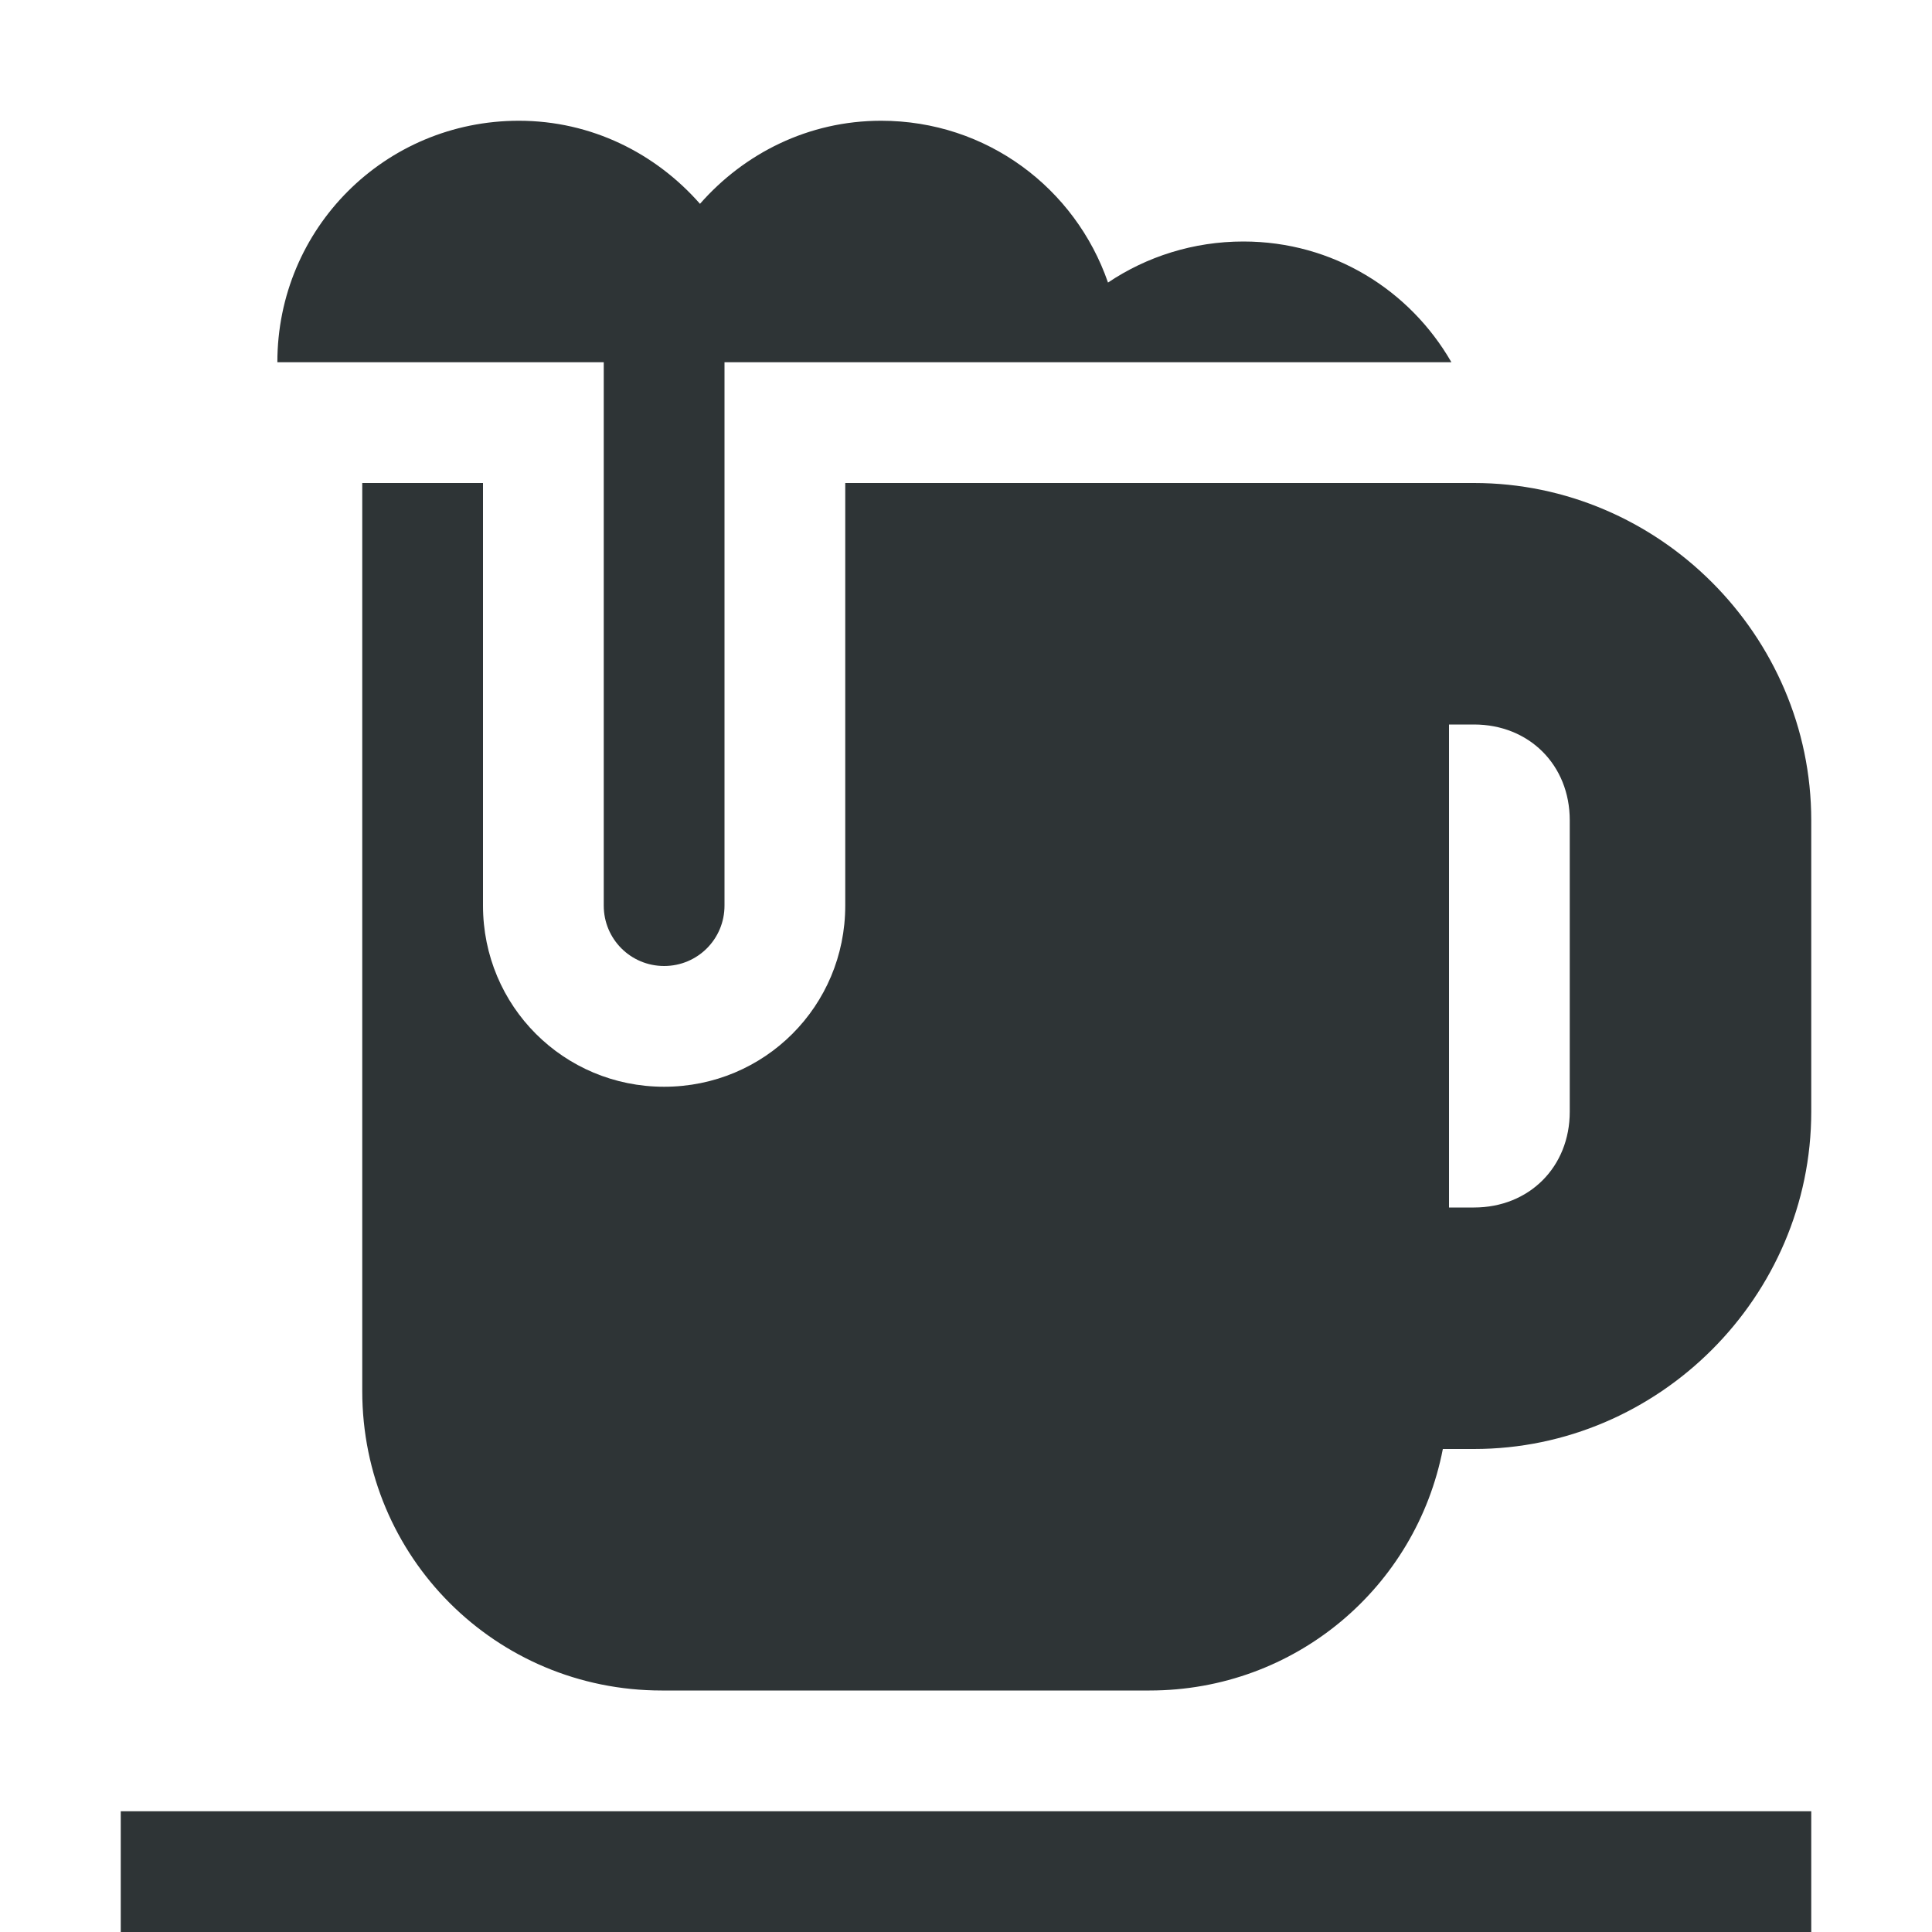
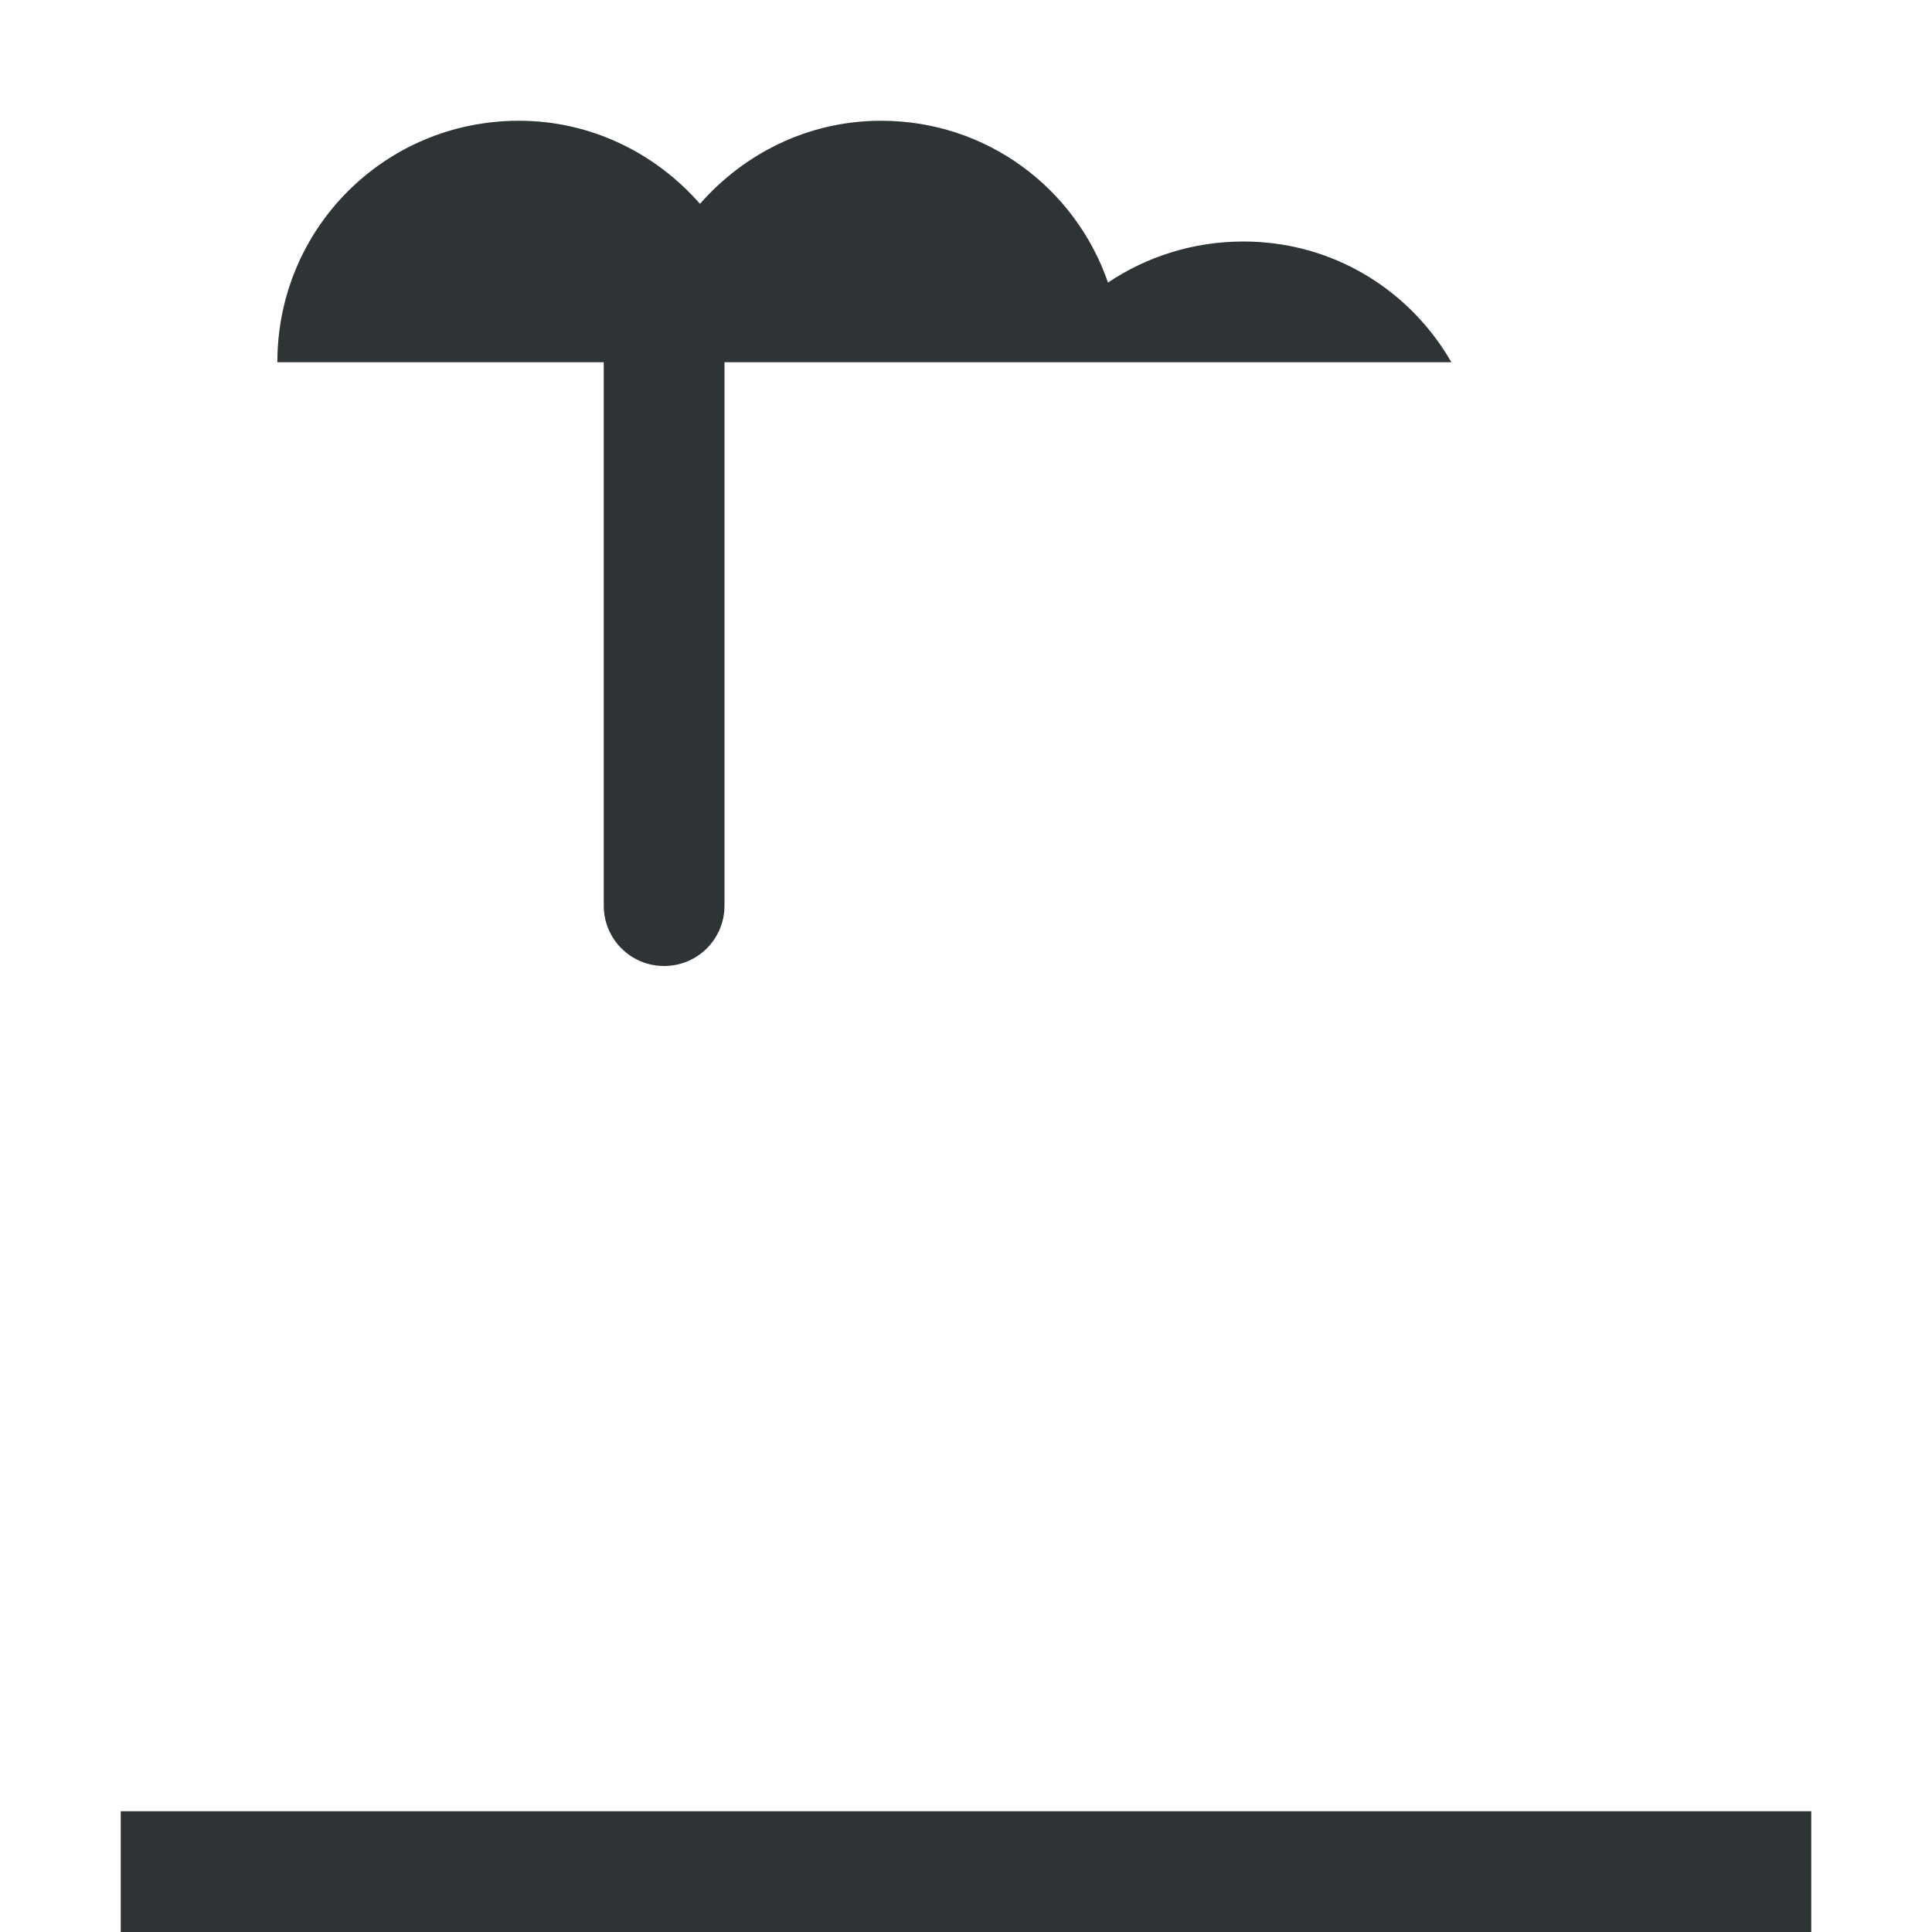
<svg xmlns="http://www.w3.org/2000/svg" width="16px" height="16px" viewBox="0 0 16 16" version="1.1">
  <g id="surface254650">
-     <path style=" stroke:none;fill-rule:nonzero;fill:rgb(18.039%,20.392%,21.176%);fill-opacity:1;" d="M 3 4 L 3 11.52 C 3 12.895 4.105 14 5.48 14 L 9.52 14 C 10.727 14 11.727 13.145 11.949 12 L 12.207 12 C 13.738 12 15 10.738 15 9.207 L 15 6.793 C 15 5.262 13.738 4 12.207 4 L 7 4 L 7 7.5 C 7 8.332 6.332 9 5.5 9 C 4.668 9 4 8.332 4 7.5 L 4 4 Z M 12 6 L 12.207 6 C 12.664 6 13 6.336 13 6.793 L 13 9.207 C 13 9.664 12.664 10 12.207 10 L 12 10 Z M 12 6 " />
    <path style=" stroke:none;fill-rule:nonzero;fill:rgb(18.039%,20.392%,21.176%);fill-opacity:1;" d="M 1 15 L 15 15 L 15 16 L 1 16 Z M 1 15 " />
    <path style=" stroke:none;fill-rule:nonzero;fill:rgb(18.039%,20.392%,21.176%);fill-opacity:1;" d="M 4.297 1 C 3.188 1 2.297 1.891 2.297 3 L 5 3 L 5 7.5 C 5 7.777 5.223 8 5.5 8 C 5.777 8 6 7.777 6 7.5 L 6 3 L 12.02 3 C 11.676 2.402 11.039 2 10.297 2 C 9.883 2 9.496 2.125 9.176 2.34 C 8.906 1.559 8.172 1 7.297 1 C 6.695 1 6.164 1.27 5.797 1.688 C 5.43 1.27 4.898 1 4.297 1 Z M 4.297 1 " />
  </g>
</svg>